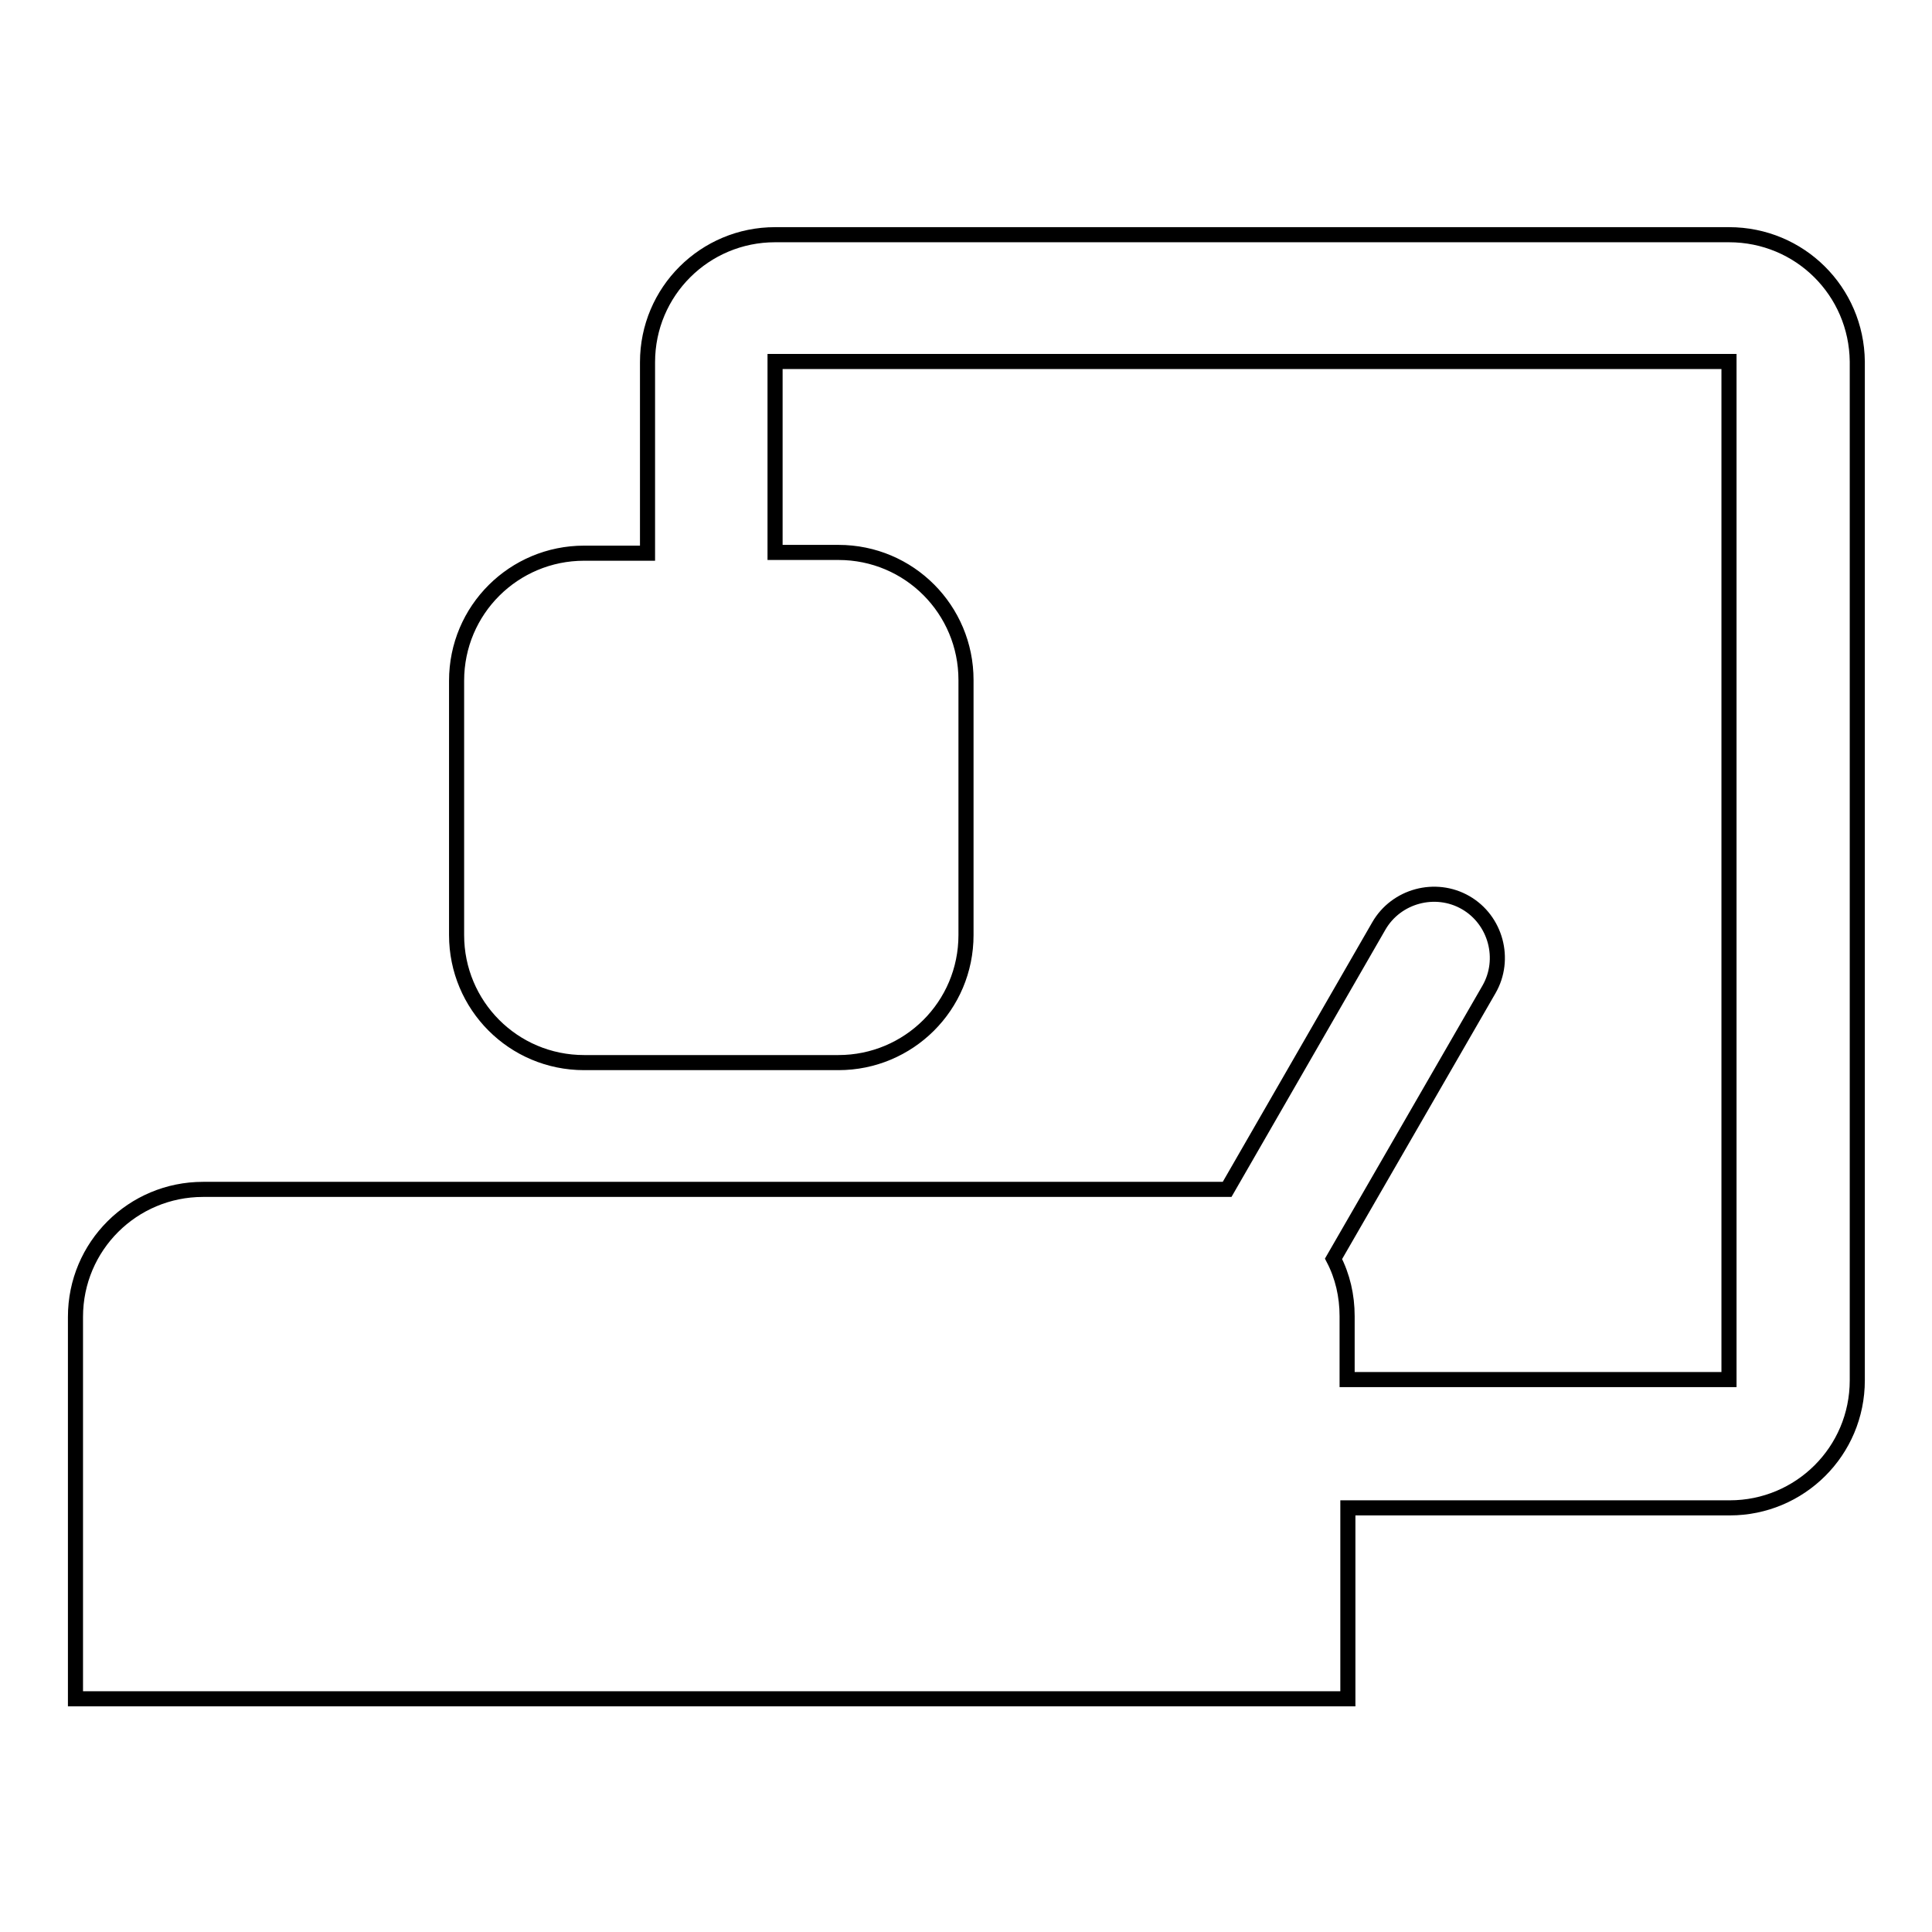
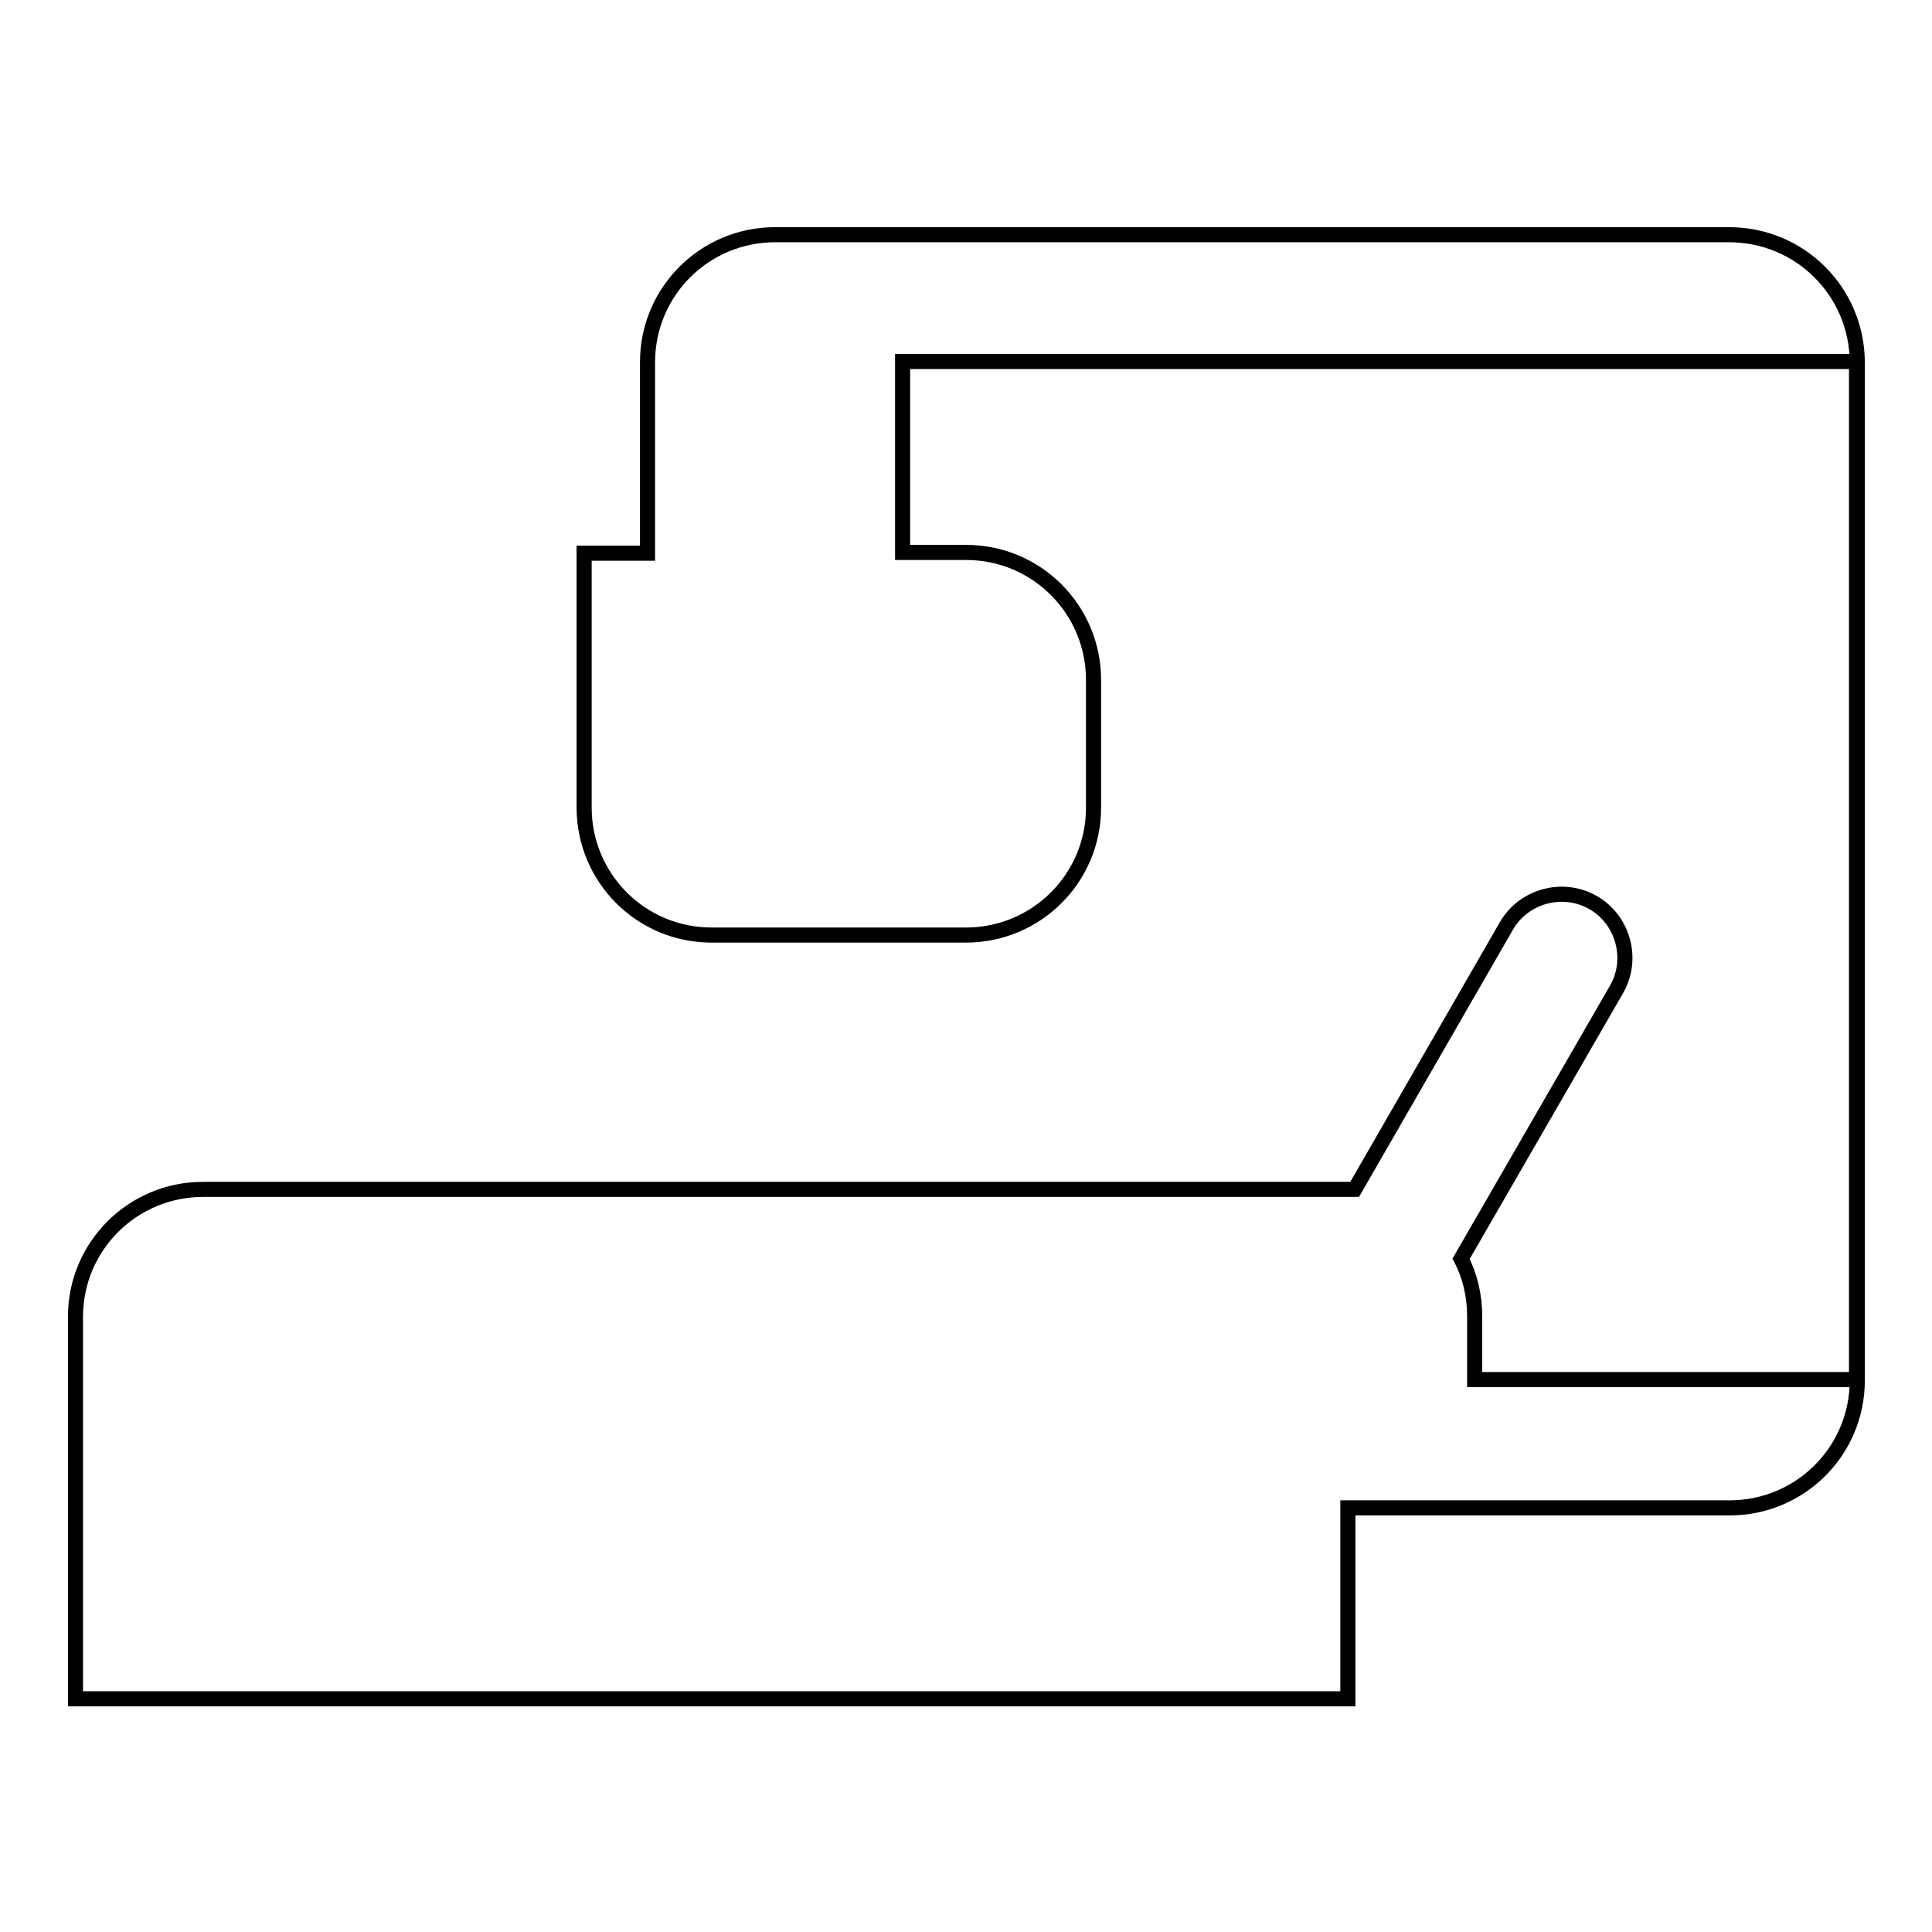
<svg xmlns="http://www.w3.org/2000/svg" version="1.1" x="0px" y="0px" viewBox="0 0 256 256" enable-background="new 0 0 256 256" xml:space="preserve">
  <g>
-     <path stroke-width="2" fill-opacity="0" stroke="#000000" d="M229.1,31.1H102.7c-9.3,0-16.9,7.5-16.9,16.9v25.3h-8.4c-9.3,0-16.9,7.5-16.9,16.9v33.7 c0,9.3,7.5,16.9,16.9,16.9h33.7c9.3,0,16.9-7.5,16.9-16.9V90.1c0-9.3-7.5-16.9-16.9-16.9h-8.4V47.9h126.4v134.9h-50.6v-8.4 c0-2.7-0.6-5.3-1.8-7.6l20.6-35.7c2.3-4,0.9-9.2-3.1-11.5c-4-2.3-9.2-0.9-11.5,3.1l-20.1,34.9c-0.3,0-0.6,0-0.9,0H26.9 c-9.3,0-16.9,7.5-16.9,16.9v50.6h168.6v-25.3h50.6c9.3,0,16.9-7.5,16.9-16.9V47.9C246,38.6,238.5,31.1,229.1,31.1z" />
+     <path stroke-width="2" fill-opacity="0" stroke="#000000" d="M229.1,31.1H102.7c-9.3,0-16.9,7.5-16.9,16.9v25.3h-8.4v33.7 c0,9.3,7.5,16.9,16.9,16.9h33.7c9.3,0,16.9-7.5,16.9-16.9V90.1c0-9.3-7.5-16.9-16.9-16.9h-8.4V47.9h126.4v134.9h-50.6v-8.4 c0-2.7-0.6-5.3-1.8-7.6l20.6-35.7c2.3-4,0.9-9.2-3.1-11.5c-4-2.3-9.2-0.9-11.5,3.1l-20.1,34.9c-0.3,0-0.6,0-0.9,0H26.9 c-9.3,0-16.9,7.5-16.9,16.9v50.6h168.6v-25.3h50.6c9.3,0,16.9-7.5,16.9-16.9V47.9C246,38.6,238.5,31.1,229.1,31.1z" />
  </g>
</svg>